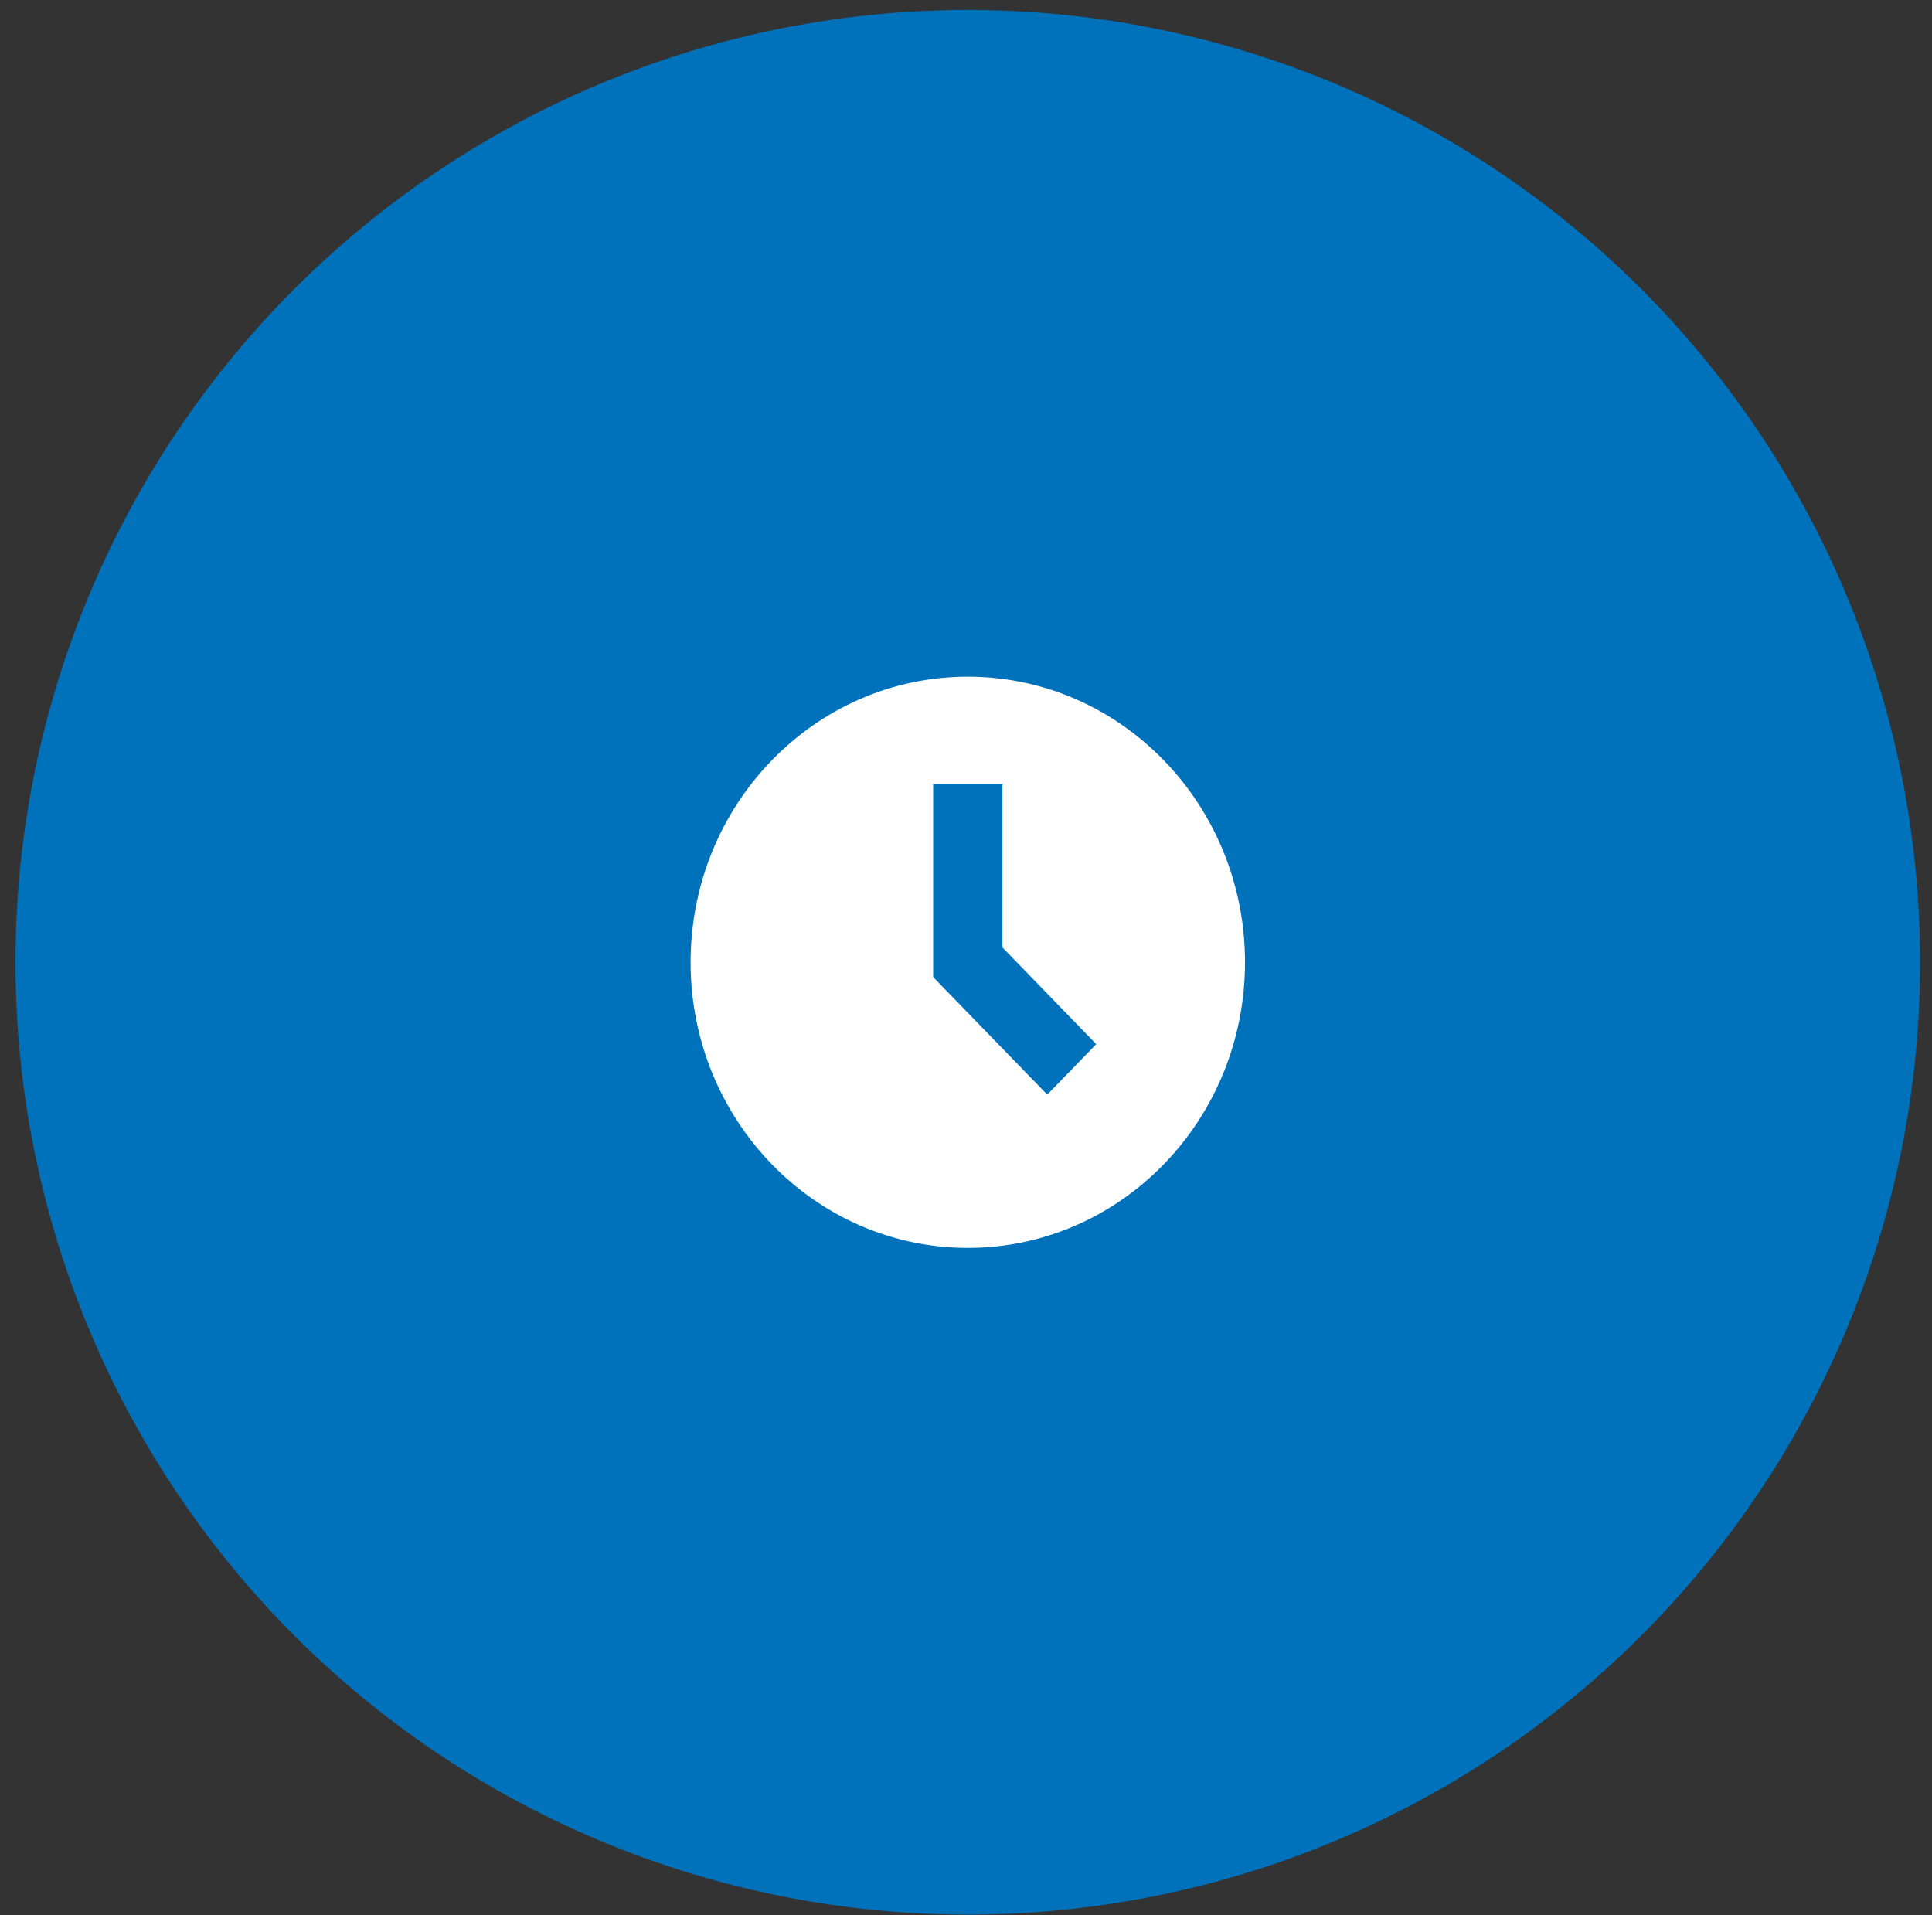
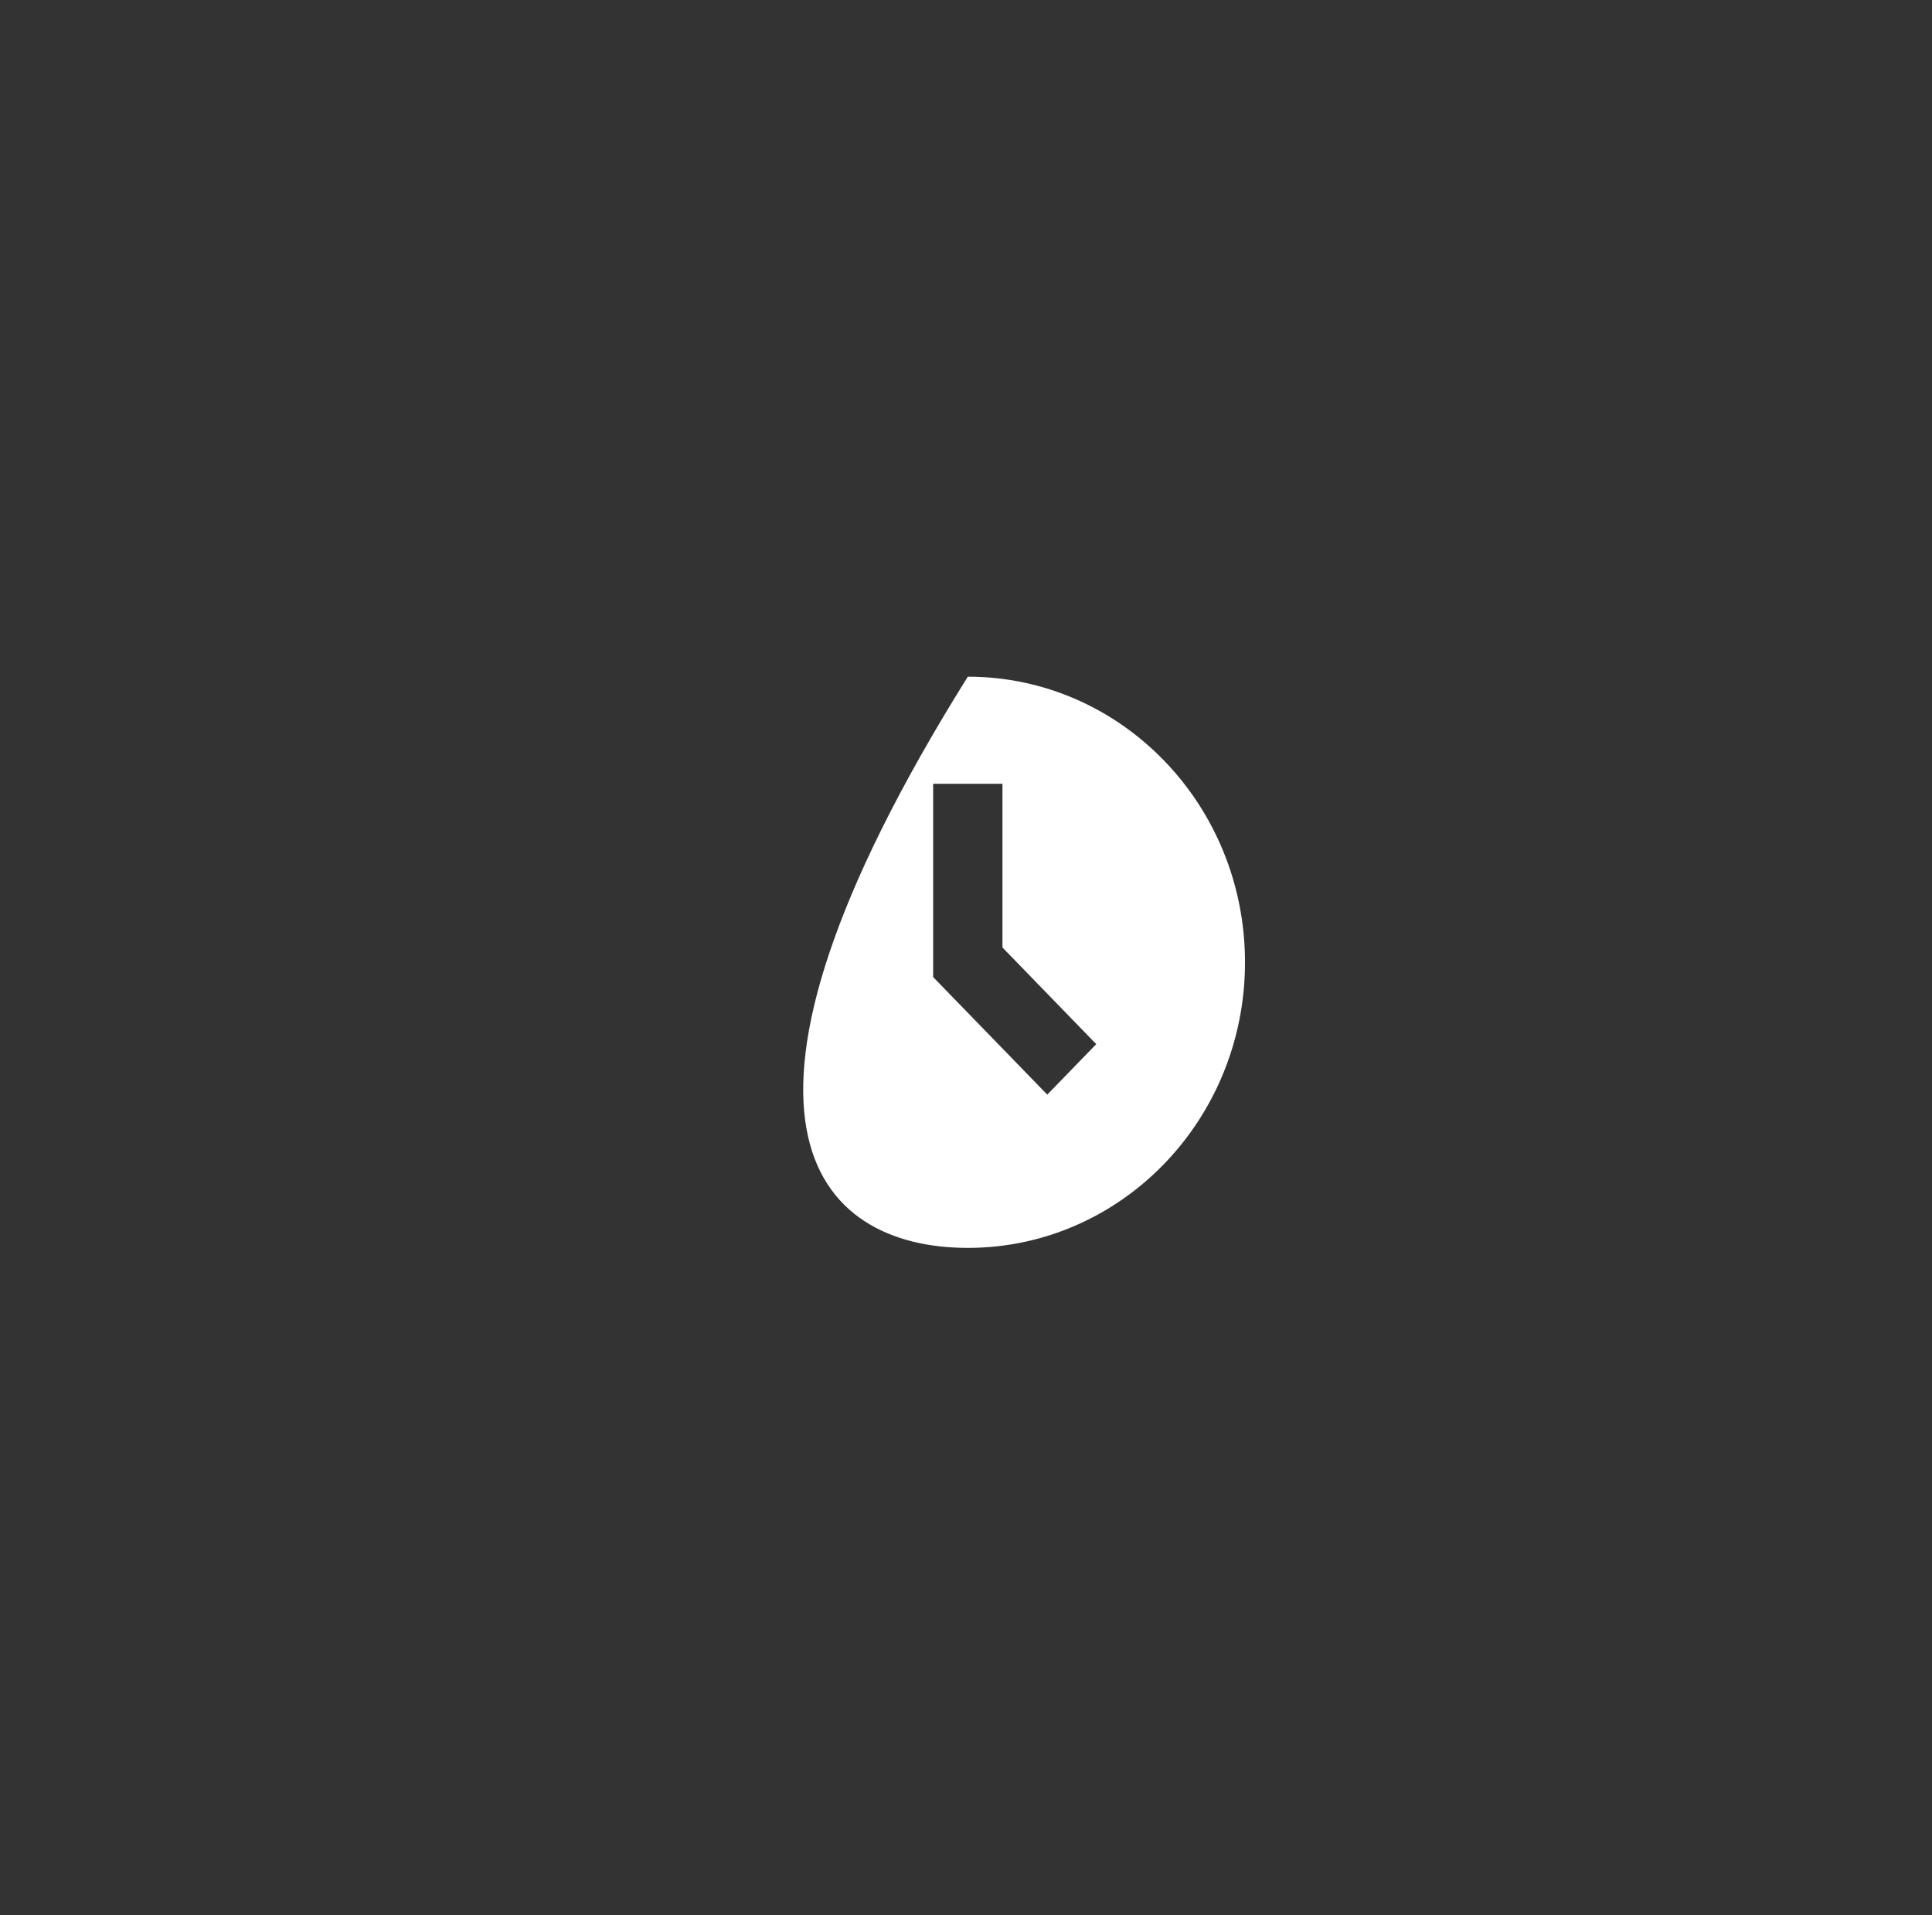
<svg xmlns="http://www.w3.org/2000/svg" width="115" height="114" viewBox="0 0 115 114" fill="none">
  <rect x="0" y="0" width="115" height="114" fill="#333333" stroke="none" />
-   <circle cx="57.607" cy="57.279" r="56.685" fill="#0072BC" />
  <g clip-path="url(#clip0_111_103)">
-     <path fill-rule="evenodd" clip-rule="evenodd" d="M57.607 74.279C66.72 74.279 74.107 66.668 74.107 57.279C74.107 47.89 66.72 40.279 57.607 40.279C48.495 40.279 41.107 47.89 41.107 57.279C41.107 66.668 48.495 74.279 57.607 74.279ZM55.545 46.654V58.159L62.337 65.156L65.253 62.151L59.67 56.398V46.654H55.545Z" fill="white" />
+     <path fill-rule="evenodd" clip-rule="evenodd" d="M57.607 74.279C66.72 74.279 74.107 66.668 74.107 57.279C74.107 47.89 66.72 40.279 57.607 40.279C41.107 66.668 48.495 74.279 57.607 74.279ZM55.545 46.654V58.159L62.337 65.156L65.253 62.151L59.67 56.398V46.654H55.545Z" fill="white" />
  </g>
  <defs>
    <clipPath id="clip0_111_103">
      <rect width="33" height="34" fill="white" transform="translate(41.107 40.279)" />
    </clipPath>
  </defs>
</svg>